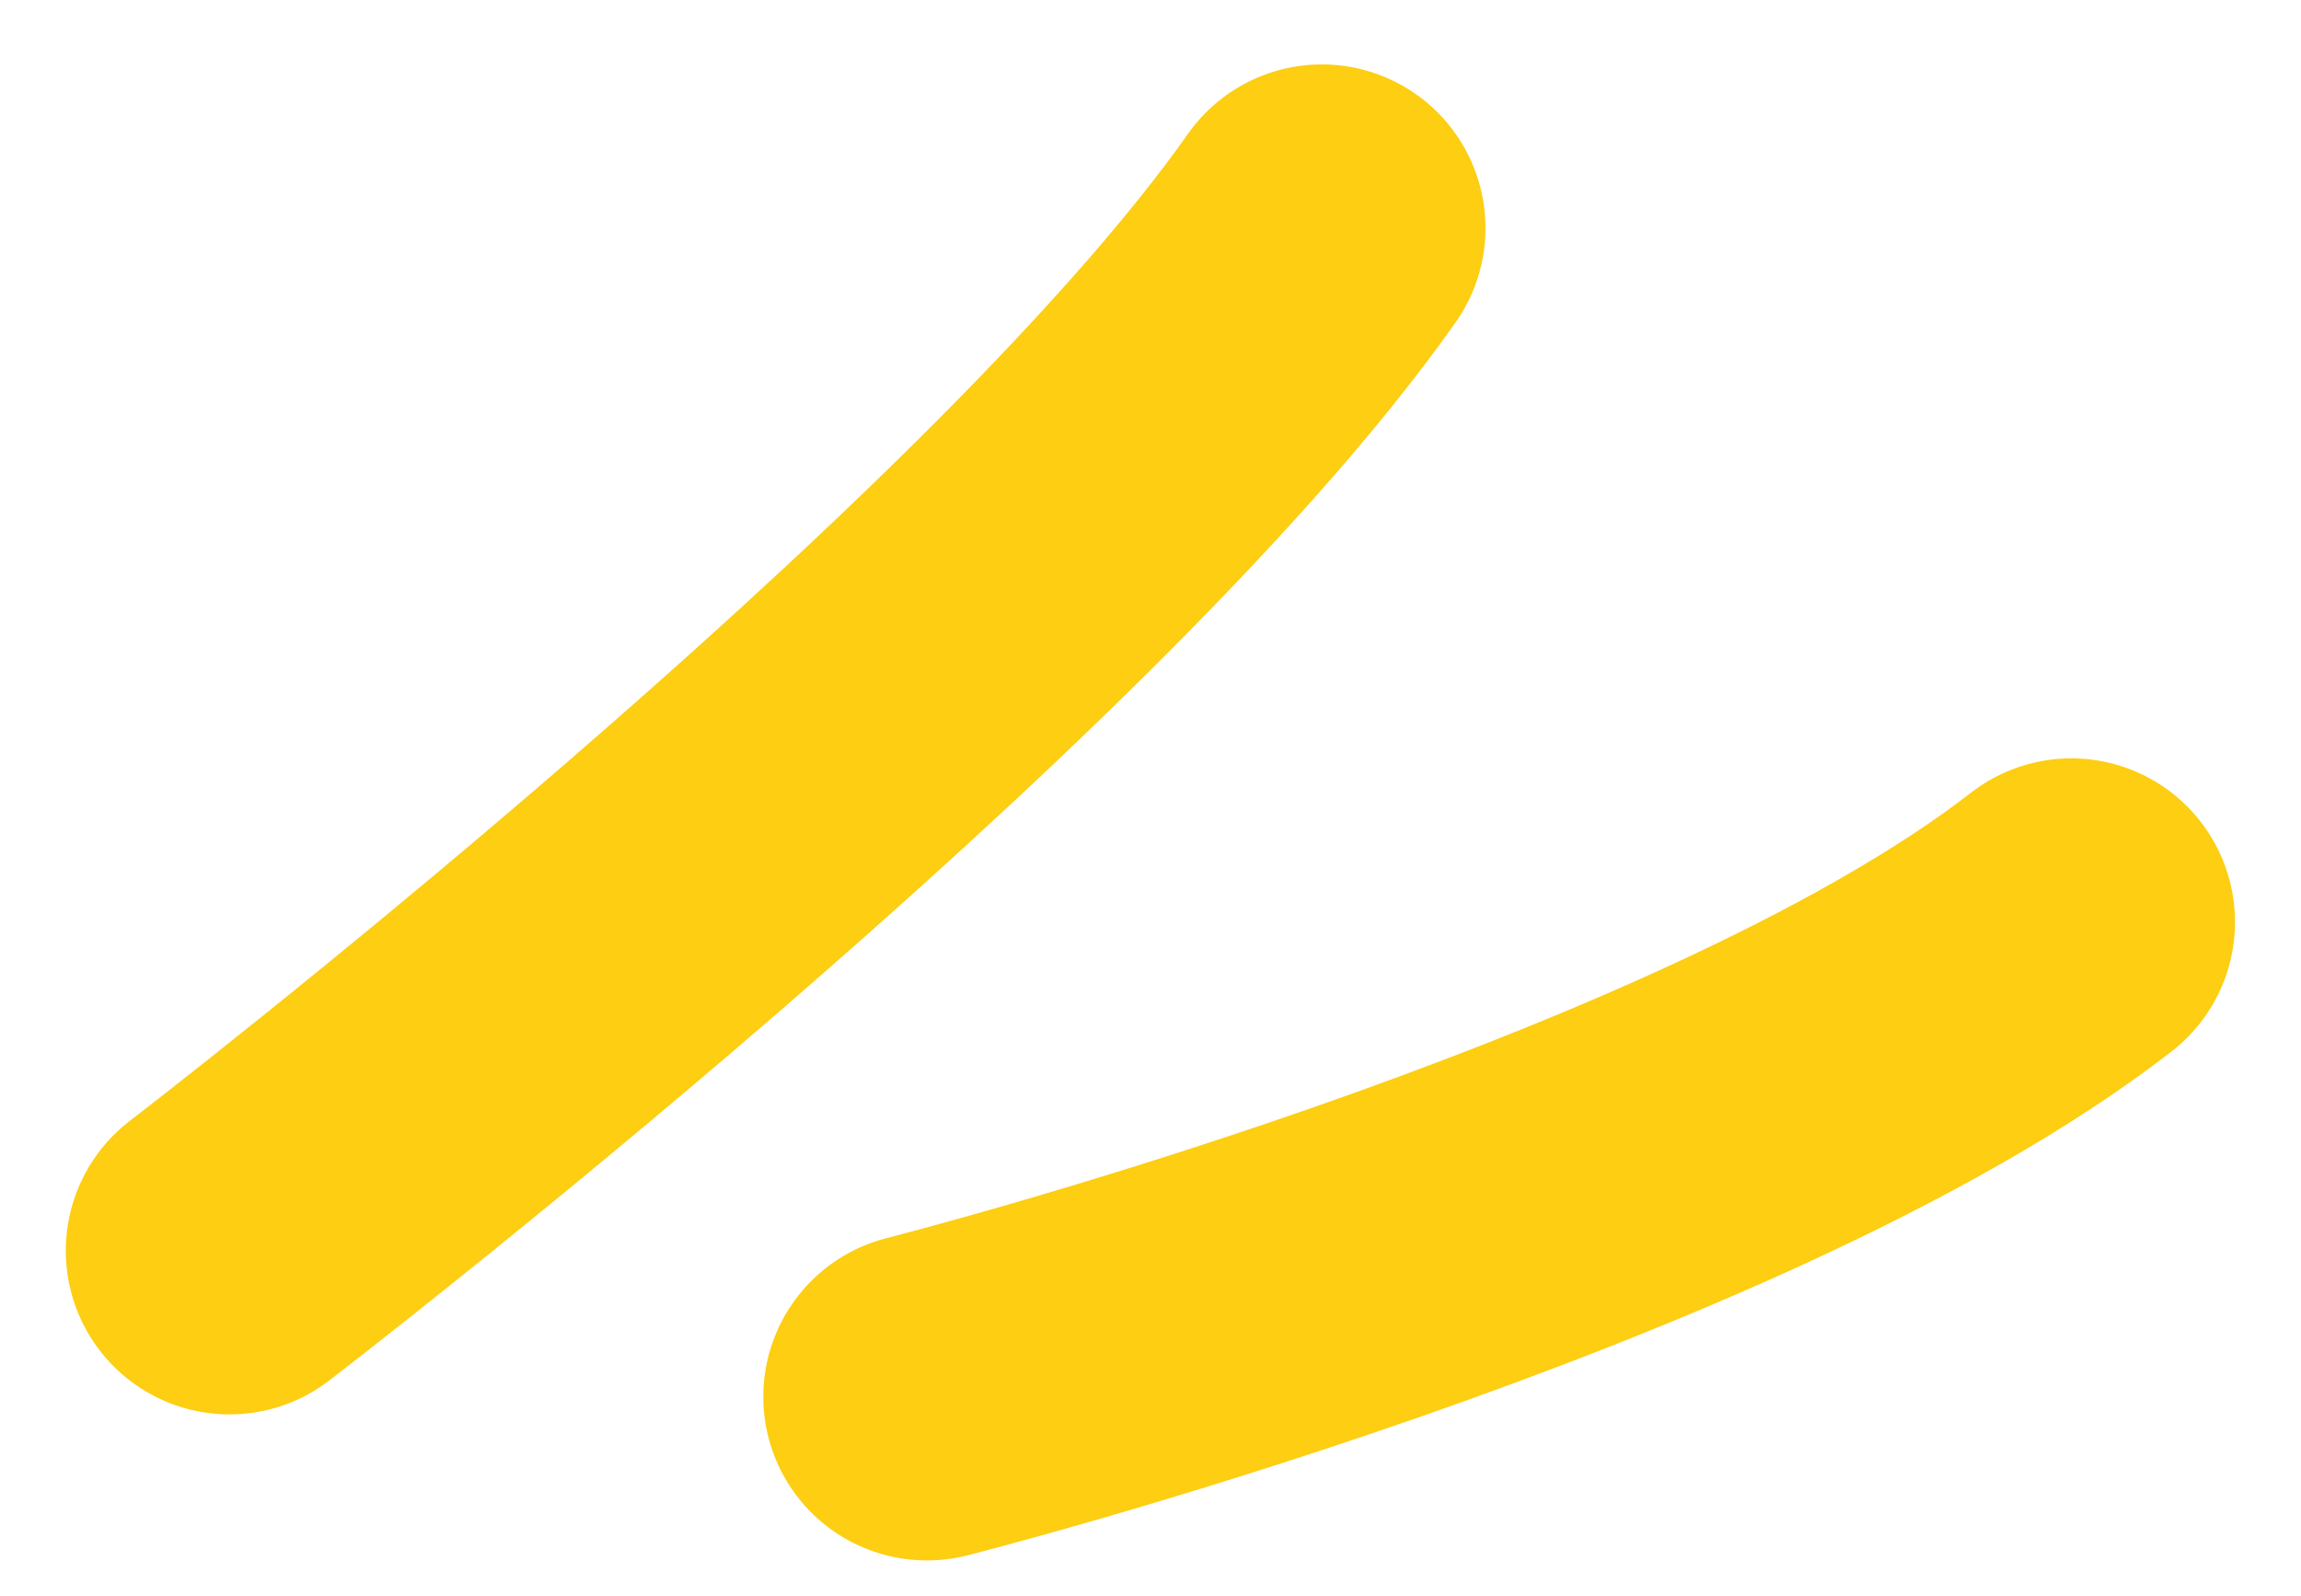
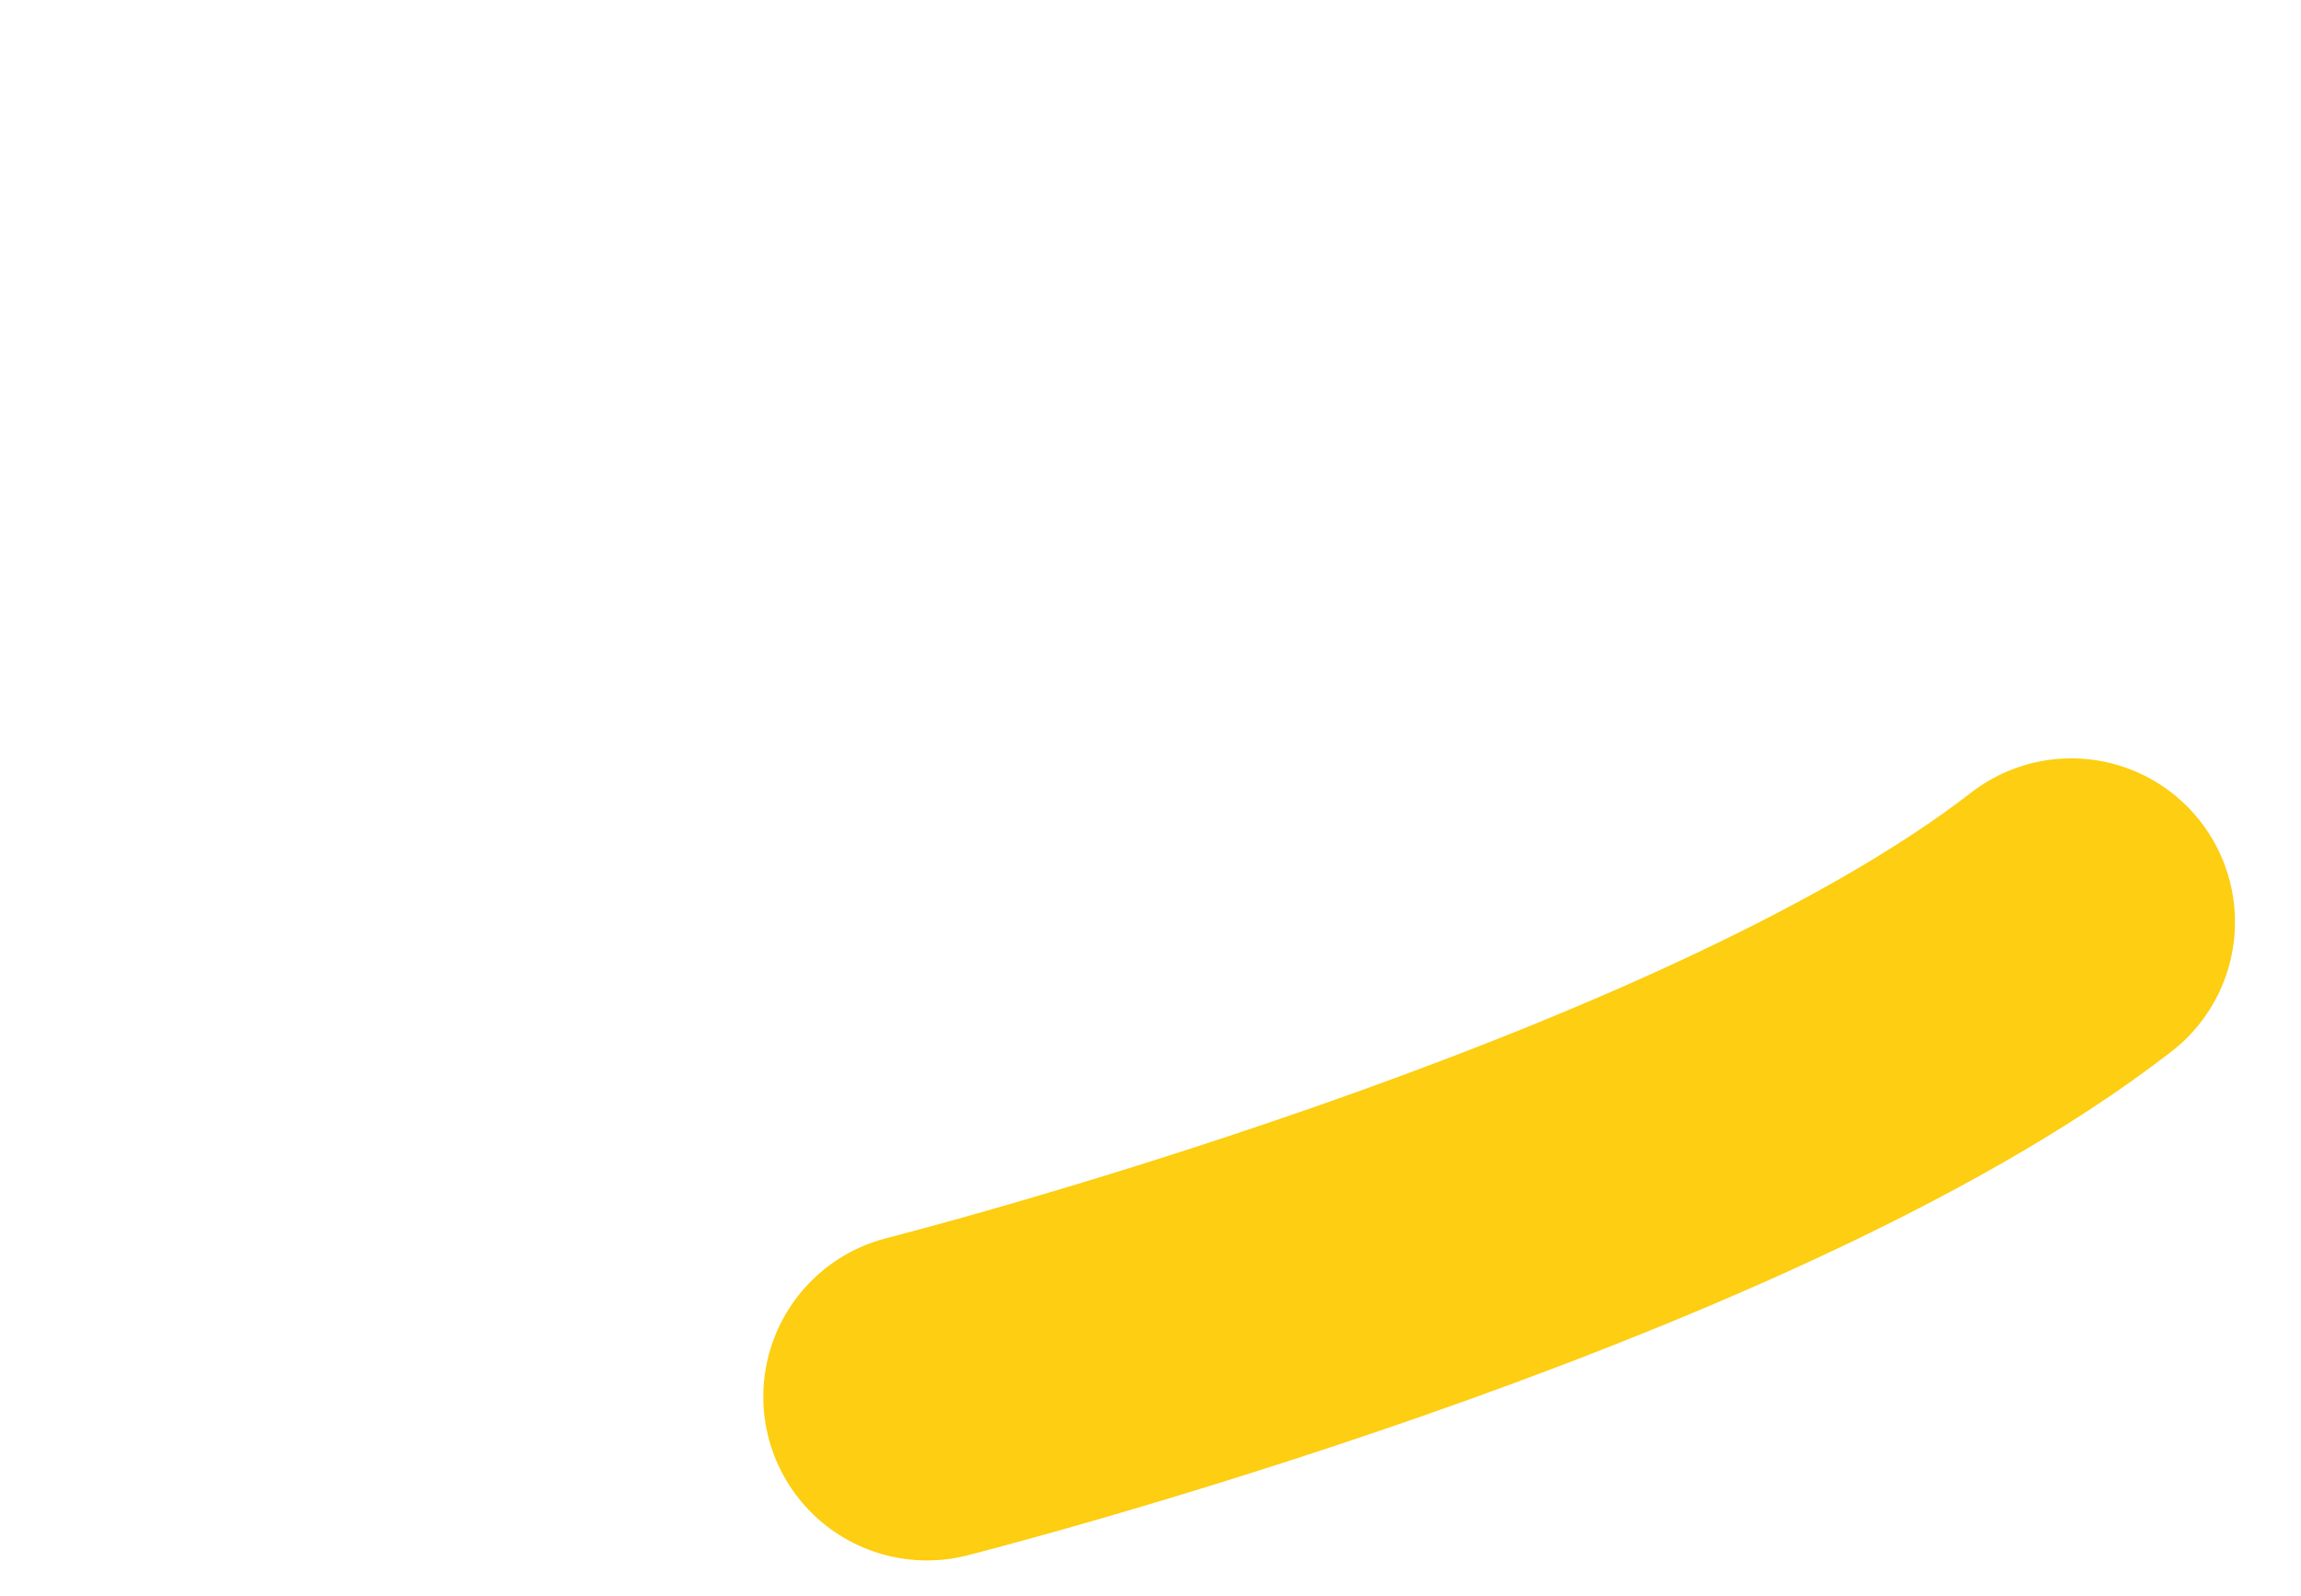
<svg xmlns="http://www.w3.org/2000/svg" width="56.23" height="38.993" viewBox="0 0 56.23 38.993">
  <g id="Group_108356" data-name="Group 108356" transform="translate(-1646.392 -2385.368)">
-     <path id="Path_44701" data-name="Path 44701" d="M0,0S15.172,19.778,24.989,26.693" transform="translate(1652 2415.931) rotate(-90)" fill="rgba(0,0,0,0)" stroke="#fdce11" stroke-linecap="round" stroke-linejoin="round" stroke-width="8" />
    <path id="Path_44703" data-name="Path 44703" d="M0,0S4.908,19.337,11.6,27.964" transform="translate(1669.045 2419.5) rotate(-90)" fill="rgba(0,0,0,0)" stroke="#fdce11" stroke-linecap="round" stroke-linejoin="round" stroke-width="8" />
  </g>
</svg>